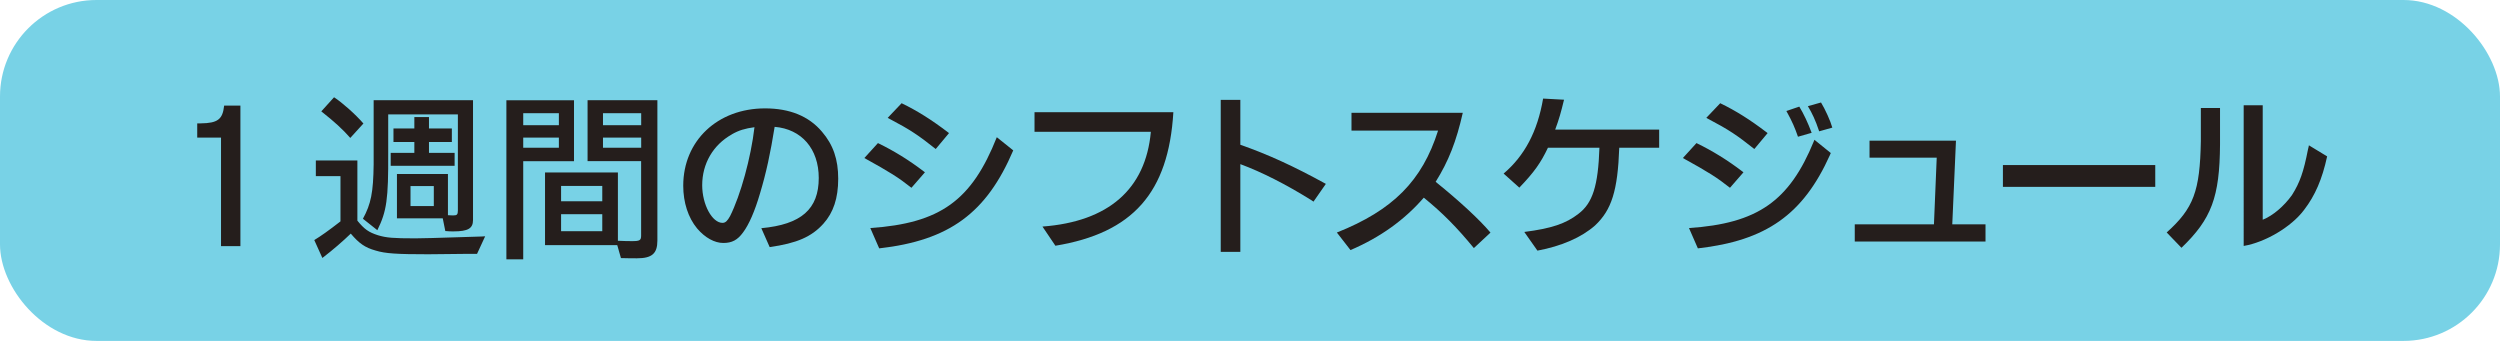
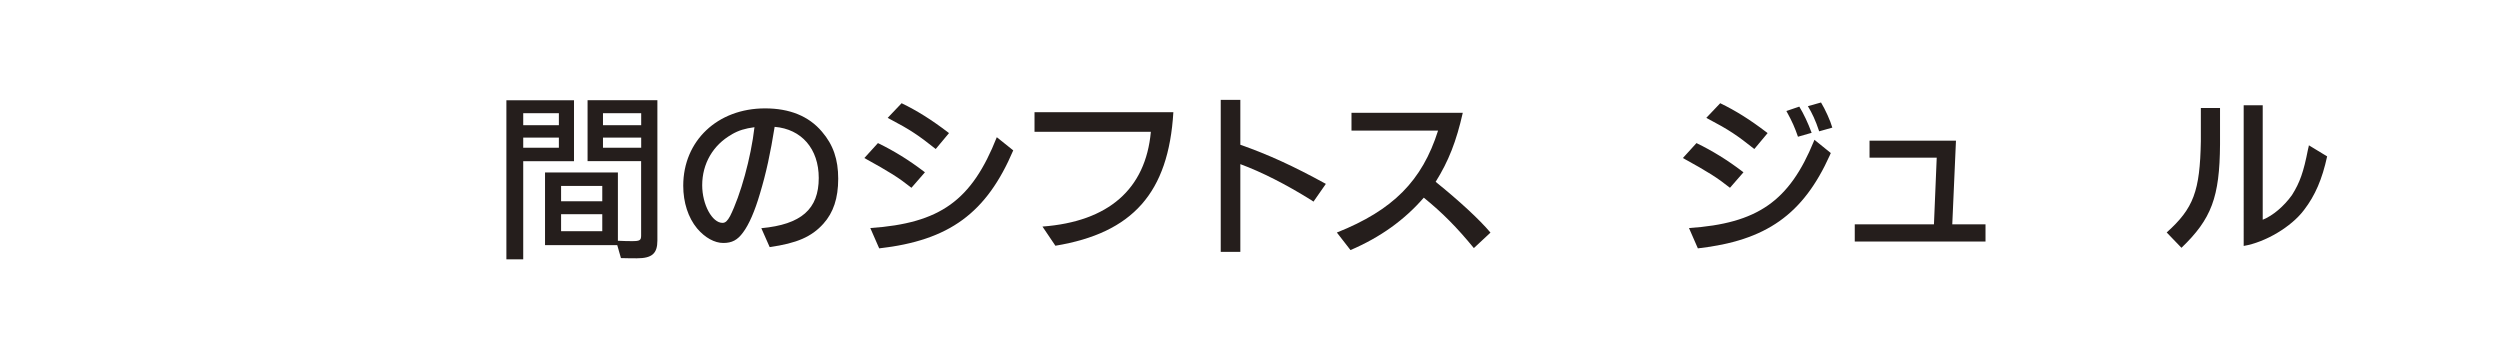
<svg xmlns="http://www.w3.org/2000/svg" id="b" viewBox="0 0 352 48">
  <defs>
    <style>.d{fill:#78d2e6;}.d,.e{stroke-width:0px;}.e{fill:#251e1c;}</style>
  </defs>
  <g id="c">
-     <rect class="d" width="352" height="48" rx="13.59" ry="13.59" />
-     <path class="e" d="M33.85,14.87v19.79h-2.73v-15.29h-3.35v-2h.49c2.39-.03,3.09-.55,3.3-2.5h2.29Z" />
-     <path class="e" d="M47.93,24.8h-3.46v-2.21h5.85v8.48c.99,1.22,1.61,1.64,2.89,2.05,1.2.36,2.11.44,5.28.44q1.3,0,6.73-.18l2.57-.08.52-.03-1.14,2.47h-1.17l-2.78.03-2.94.03c-4.37,0-6.03-.1-7.38-.52-1.51-.42-2.34-1.01-3.51-2.39-1.07,1.04-2.57,2.34-4,3.43l-1.14-2.52c.91-.55,1.98-1.3,3.69-2.63v-6.37ZM47.04,13.7c1.09.7,2.96,2.34,4.13,3.69l-1.85,2.03c-1.07-1.22-2.21-2.26-4.08-3.74l1.79-1.98ZM54.66,16.09v5.43c.03,6.53-.21,8.22-1.53,10.89l-2.03-1.61c1.14-2.08,1.46-3.74,1.51-7.64v-9.05h13.99v16.88c0,1.17-.7,1.59-2.76,1.59-.34,0-.57,0-1.14-.05l-.36-1.79h-6.45v-6.24h7.18v5.8l.65.03h.13c.49,0,.62-.13.62-.7v-13.52h-9.8ZM58.35,16.48h2.05v1.61h3.22v1.9h-3.22v1.53h3.61v1.82h-9v-1.82h3.33v-1.53h-2.94v-1.9h2.94v-1.61ZM61.08,29.01v-2.81h-3.28v2.81h3.28Z" />
    <path class="e" d="M71.3,14.12h9.52v8.58h-7.15v13.81h-2.37V14.12ZM78.69,17.63v-1.69h-5.02v1.69h5.02ZM78.69,20.8v-1.43h-5.02v1.43h5.02ZM76.76,24.28h10.24v9.62c.99.05,1.51.05,2.05.05,1.04,0,1.22-.13,1.22-.78v-10.48h-7.54v-8.58h9.83v19.76c0,1.82-.75,2.5-2.89,2.5-.47,0-1.3,0-2.24-.03l-.52-1.82h-10.17v-10.24ZM84.8,28.34v-2.16h-5.8v2.16h5.8ZM84.8,32.55v-2.39h-5.8v2.39h5.8ZM90.28,17.63v-1.69h-5.38v1.69h5.38ZM90.28,20.8v-1.43h-5.38v1.43h5.38Z" />
    <path class="e" d="M107.19,32.13c5.62-.52,8.09-2.68,8.09-7.07,0-4.11-2.42-6.89-6.21-7.2-.6,3.72-1.17,6.42-2.08,9.44-.7,2.39-1.53,4.32-2.37,5.43-.78,1.07-1.56,1.48-2.78,1.48s-2.57-.73-3.69-2.05c-1.25-1.51-1.95-3.64-1.95-6.01,0-6.34,4.84-10.89,11.52-10.89,3.46,0,6.16,1.09,8.01,3.28,1.59,1.85,2.29,3.9,2.29,6.63s-.68,4.76-2.08,6.32c-1.66,1.85-3.74,2.76-7.57,3.3l-1.17-2.65ZM103.03,18.93c-2.63,1.48-4.16,4.11-4.16,7.15,0,2.73,1.4,5.3,2.86,5.3.42,0,.7-.29,1.07-.96,1.46-2.91,2.94-8.22,3.43-12.51-1.33.18-2.21.44-3.2,1.01Z" />
    <path class="e" d="M123.62,20.15c2.26,1.09,4.42,2.44,6.4,3.95l.21.16-1.9,2.18c-1.85-1.46-3.04-2.21-6.63-4.19l1.92-2.11ZM142.67,21.16c-3.77,8.84-9,12.69-18.88,13.81l-1.25-2.86c9.83-.68,14.27-3.85,17.81-12.79l2.31,1.85ZM126.94,14.53c2.16,1.04,4.19,2.31,6.55,4.11l.13.1-1.87,2.24c-2.42-1.92-3.56-2.7-6.53-4.26l-.23-.13,1.95-2.05Z" />
    <path class="e" d="M146.78,31.9c9.31-.7,14.53-5.28,15.26-13.34h-16.38v-2.76h19.55c-.68,11.34-5.72,17-16.61,18.8l-1.82-2.7Z" />
    <path class="e" d="M171.88,14.06h2.76v6.32c3.93,1.38,7.51,3.02,12.04,5.51l-1.74,2.5-.26-.18c-3.67-2.29-7.07-4-10.04-5.1v12.35h-2.76V14.06Z" />
    <path class="e" d="M190.28,15.88h15.68c-.91,4.03-2,6.81-3.82,9.72,3.38,2.73,6.16,5.3,7.72,7.15l-2.34,2.18c-2.39-2.91-4.42-4.97-7.05-7.1-2.73,3.15-6.14,5.59-10.32,7.38l-1.92-2.47c7.9-3.15,12.01-7.28,14.25-14.35h-12.19v-2.52Z" />
-     <path class="e" d="M220.22,14.04l-.05.18c-.34,1.43-.68,2.65-1.2,4.03h14.64v2.55h-5.62c-.21,6.03-1.07,8.76-3.41,10.95-1.92,1.69-4.73,2.91-8.11,3.54l-1.85-2.63c3.82-.49,5.85-1.17,7.62-2.55,2-1.51,2.78-3.93,2.96-9.31h-7.25c-1.01,2.13-1.95,3.46-4.03,5.62l-2.21-1.98c2.94-2.5,4.76-5.9,5.56-10.56l2.94.16Z" />
    <path class="e" d="M238.87,20.15c2.26,1.09,4.42,2.44,6.4,3.95l.21.16-1.9,2.18c-1.85-1.46-3.04-2.21-6.63-4.19l1.92-2.11ZM257.7,21.71l-.05.13c-3.77,8.37-8.97,12.04-18.59,13.13l-1.25-2.86c9.65-.65,14.12-3.77,17.58-12.22l.08-.21,2.31,1.87-.08.16ZM242.2,14.53c2.16,1.04,4.19,2.31,6.55,4.11l.13.1-1.87,2.24c-2.42-1.92-3.56-2.7-6.53-4.26l-.23-.13,1.95-2.05ZM253.15,19.24c-.42-1.22-.81-2.13-1.53-3.43l-.1-.18,1.82-.62c.62,1.01,1.22,2.29,1.74,3.69l-1.92.55ZM256.4,14.43c.6.99,1.33,2.6,1.59,3.54l-1.85.52c-.52-1.56-.99-2.55-1.59-3.54l1.85-.52Z" />
    <path class="e" d="M261.15,31.59h11.15l.39-9.39h-9.46v-2.39h12.17l-.52,11.78h4.68v2.42h-18.41v-2.42Z" />
-     <path class="e" d="M282.01,23.24h21.45v3.07h-21.45v-3.07Z" />
    <path class="e" d="M312.58,15.21v5.12c-.05,7.44-1.2,10.5-5.43,14.56l-2.08-2.16c3.8-3.41,4.68-5.82,4.81-12.84v-4.68h2.7ZM315.91,14.82h2.68v16.12c1.43-.57,2.99-1.9,4.11-3.46,1.12-1.77,1.64-3.25,2.26-6.42l.1-.42.03-.18,2.57,1.56c-.7,3.22-1.69,5.51-3.25,7.54-1.77,2.37-5.43,4.55-8.5,5.07V14.82Z" />
  </g>
</svg>